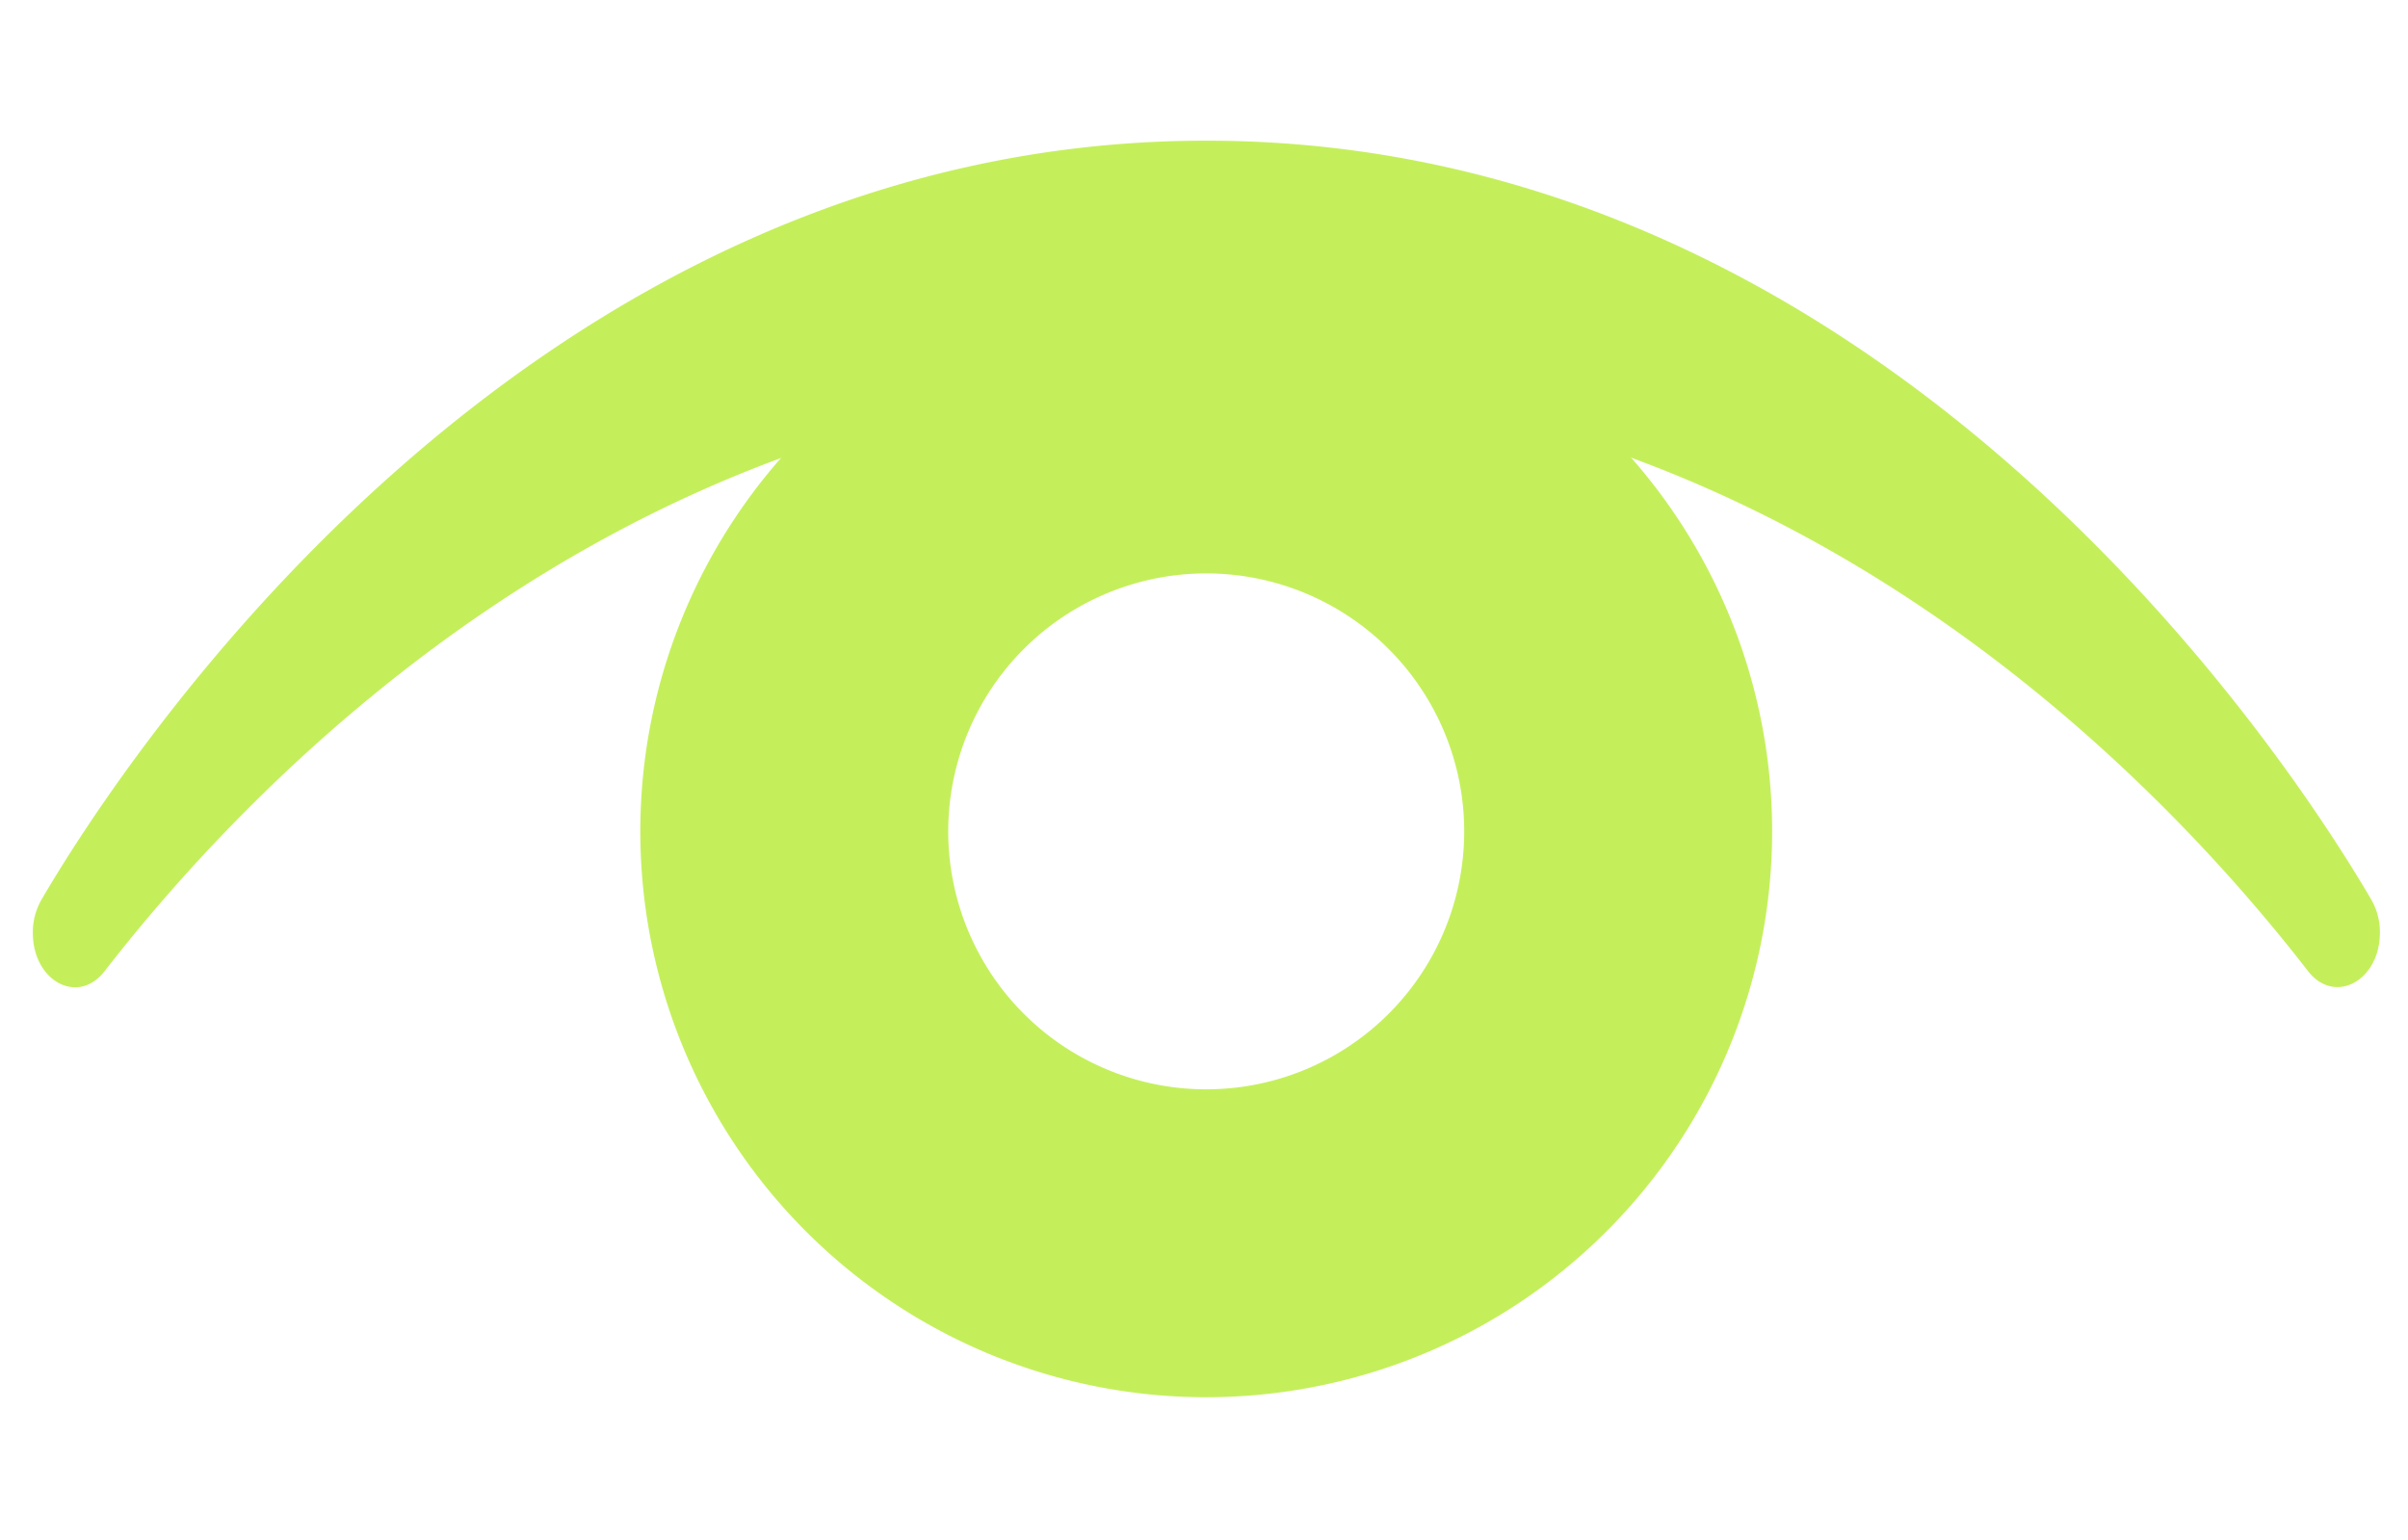
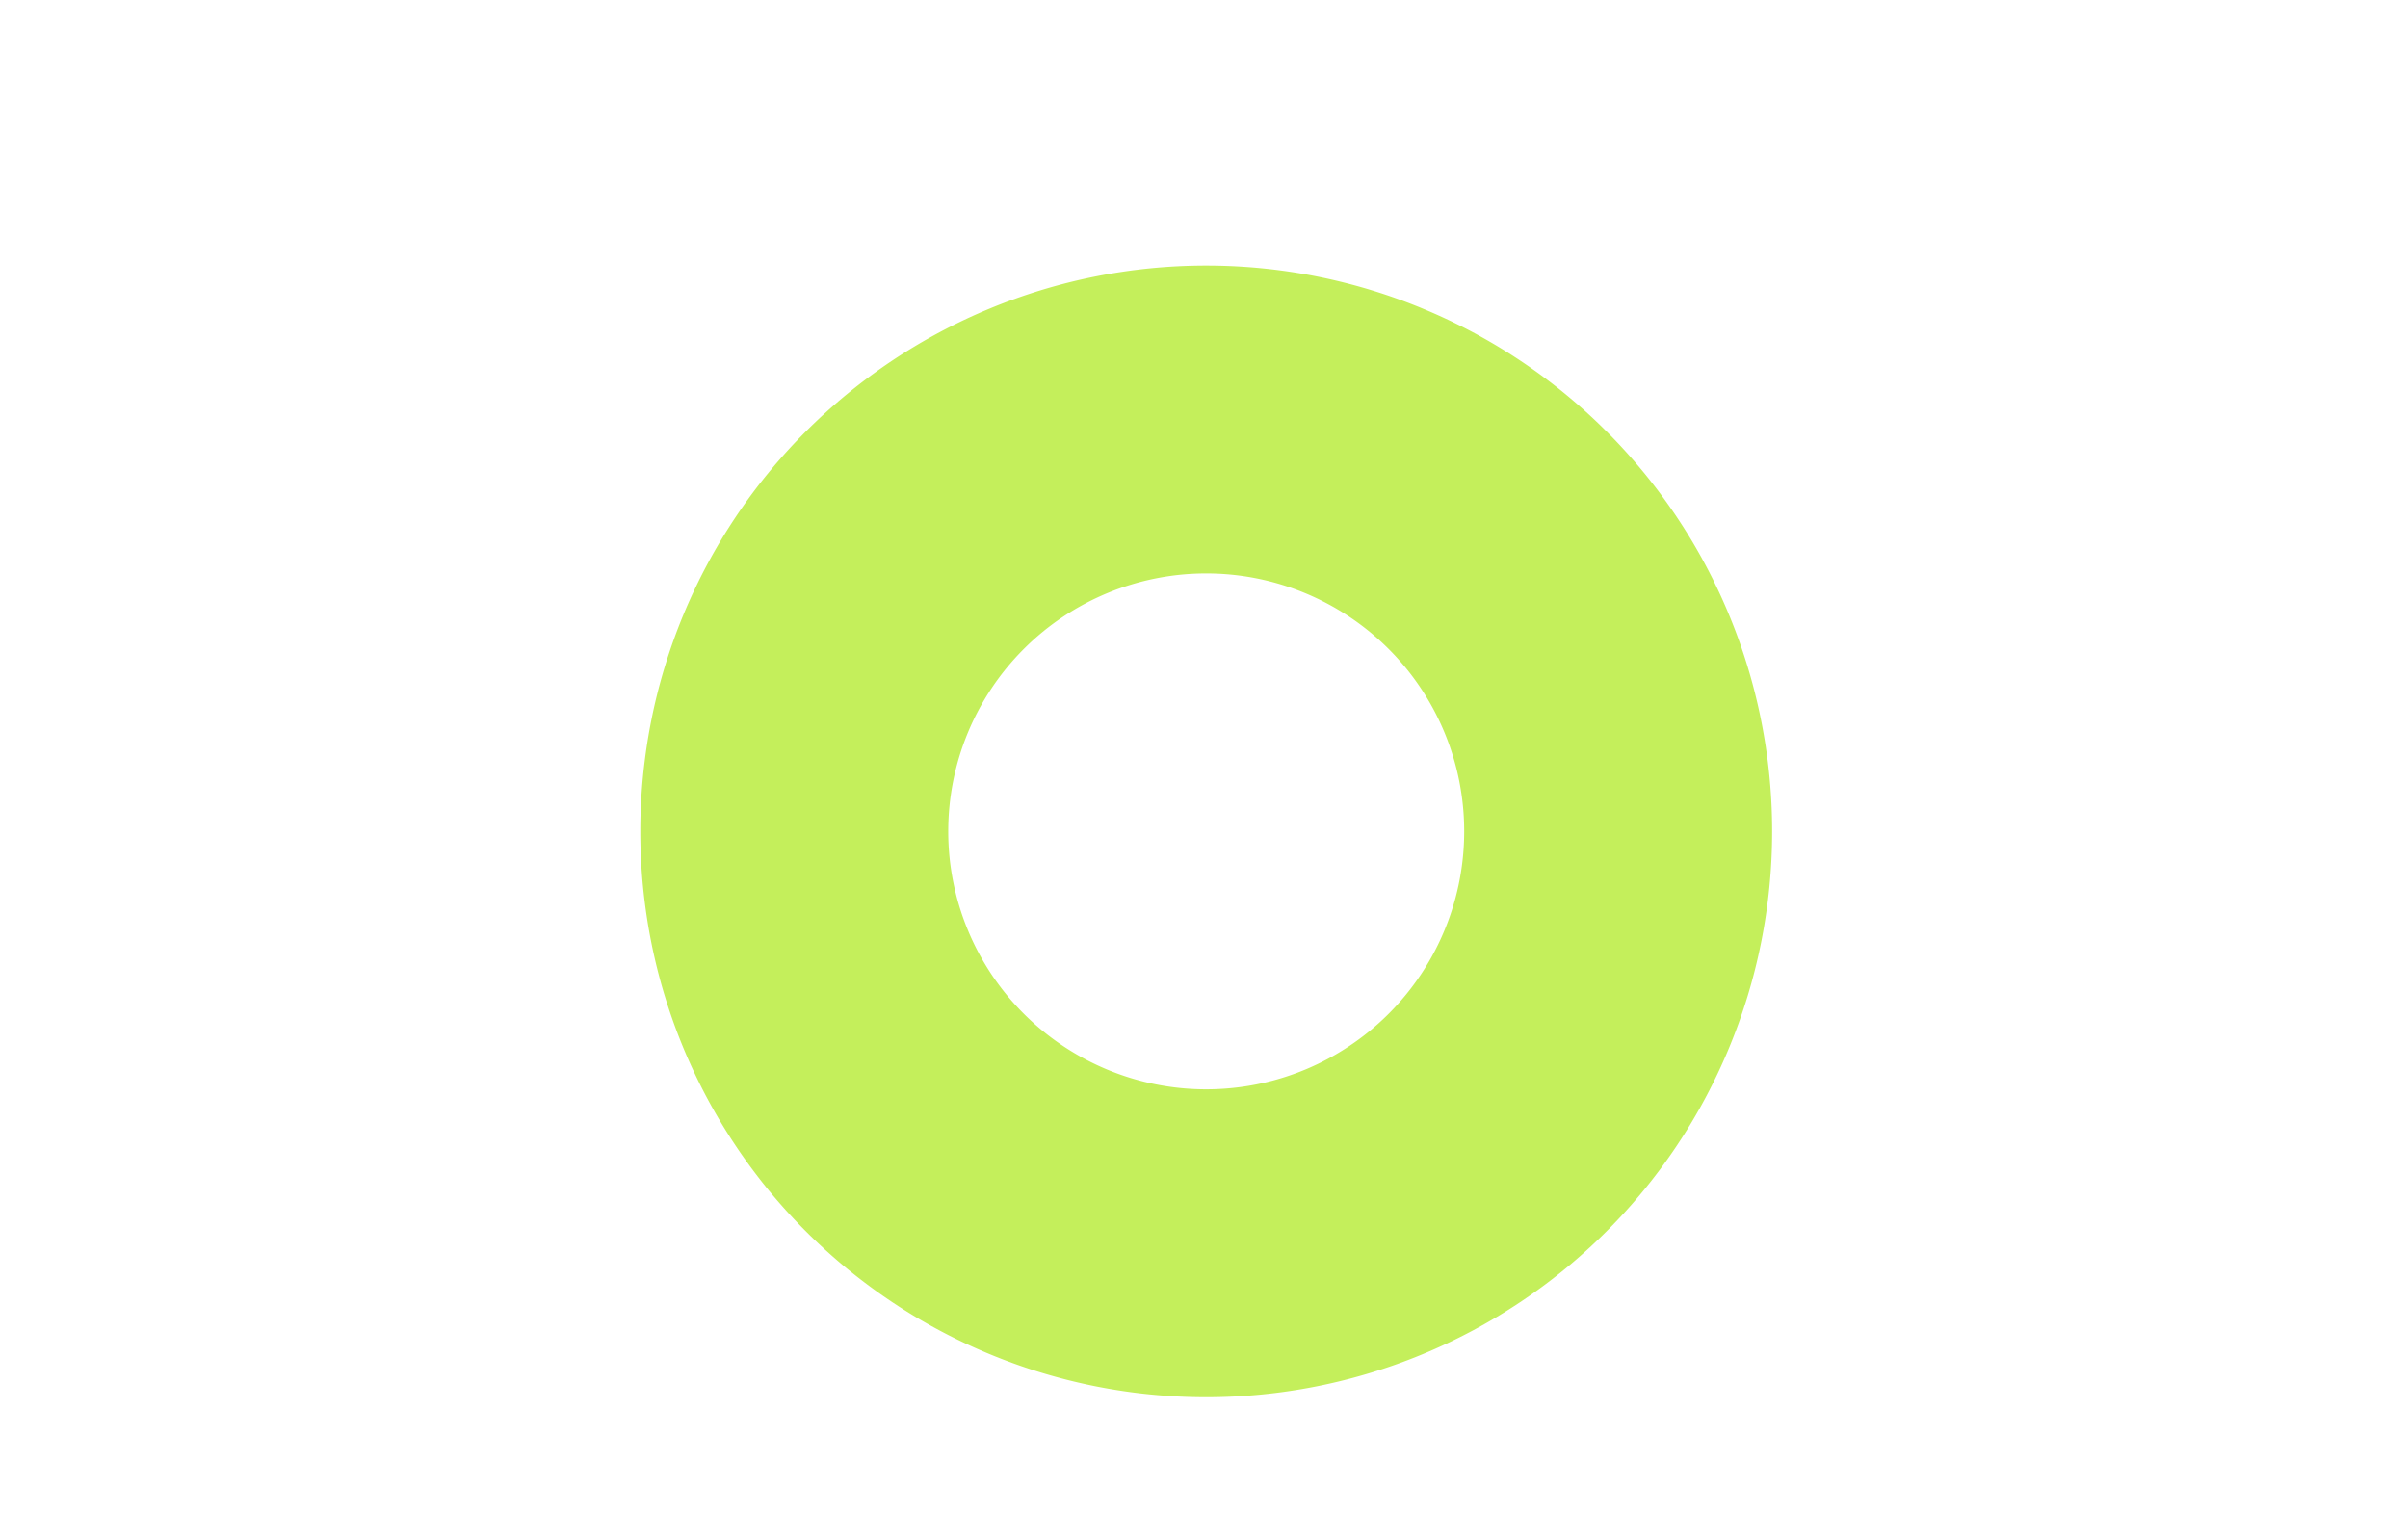
<svg xmlns="http://www.w3.org/2000/svg" viewBox="0 0 537.55 343.89">
  <defs>
    <style>.cls-1{fill:#c4ef5b;}</style>
  </defs>
  <g id="Capa_8" data-name="Capa 8">
-     <path class="cls-1" d="M531.28,208.19c0,10.82-10.14,16.26-16.06,8.6-33.62-43.41-117-130.85-244.51-131.51C141.76,84.63,57.2,173.18,23.33,216.85c-5.93,7.64-16,2.2-16-8.61v0a14.55,14.55,0,0,1,1.9-7.33C25.3,173.34,116.1,30.52,270.71,31.41c153,.87,242.5,141.82,258.66,169.46a14.55,14.55,0,0,1,1.91,7.32Z" />
    <path class="cls-1" d="M269.27,59.28A126.33,126.33,0,1,0,395.6,185.61,126.33,126.33,0,0,0,269.27,59.28Zm0,183.92a57.59,57.59,0,1,1,57.59-57.59A57.58,57.58,0,0,1,269.27,243.2Z" />
  </g>
</svg>